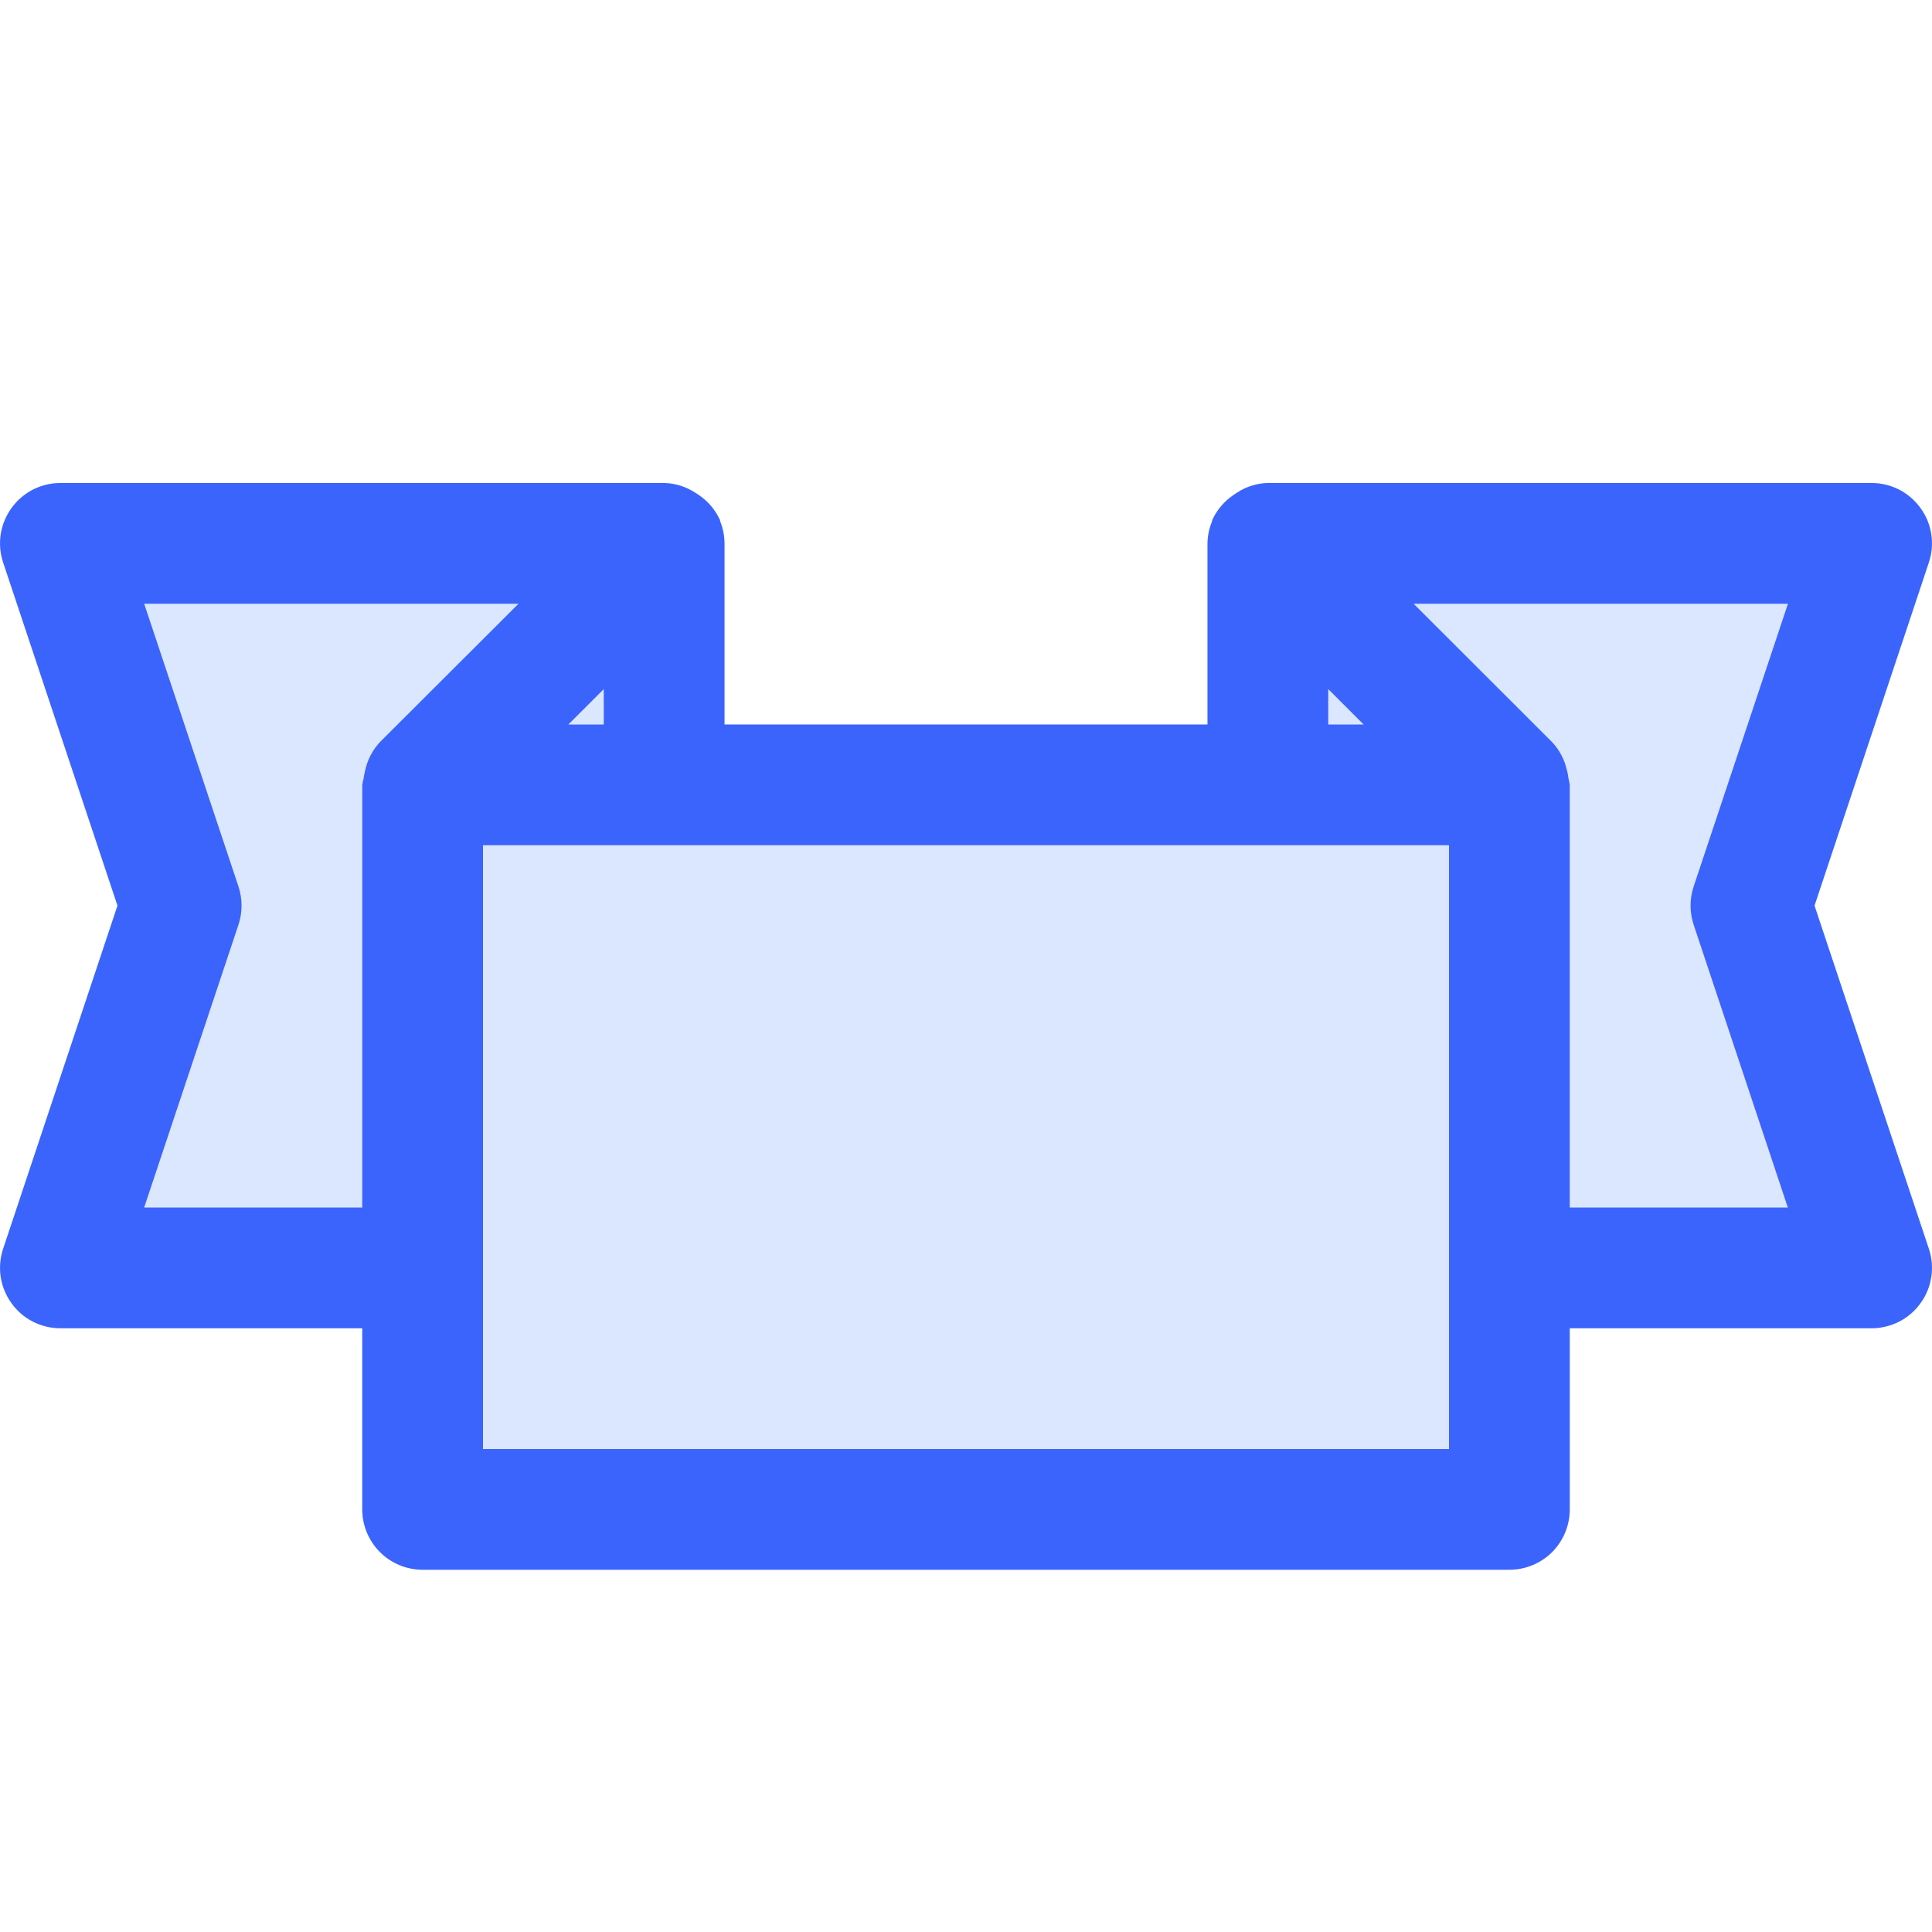
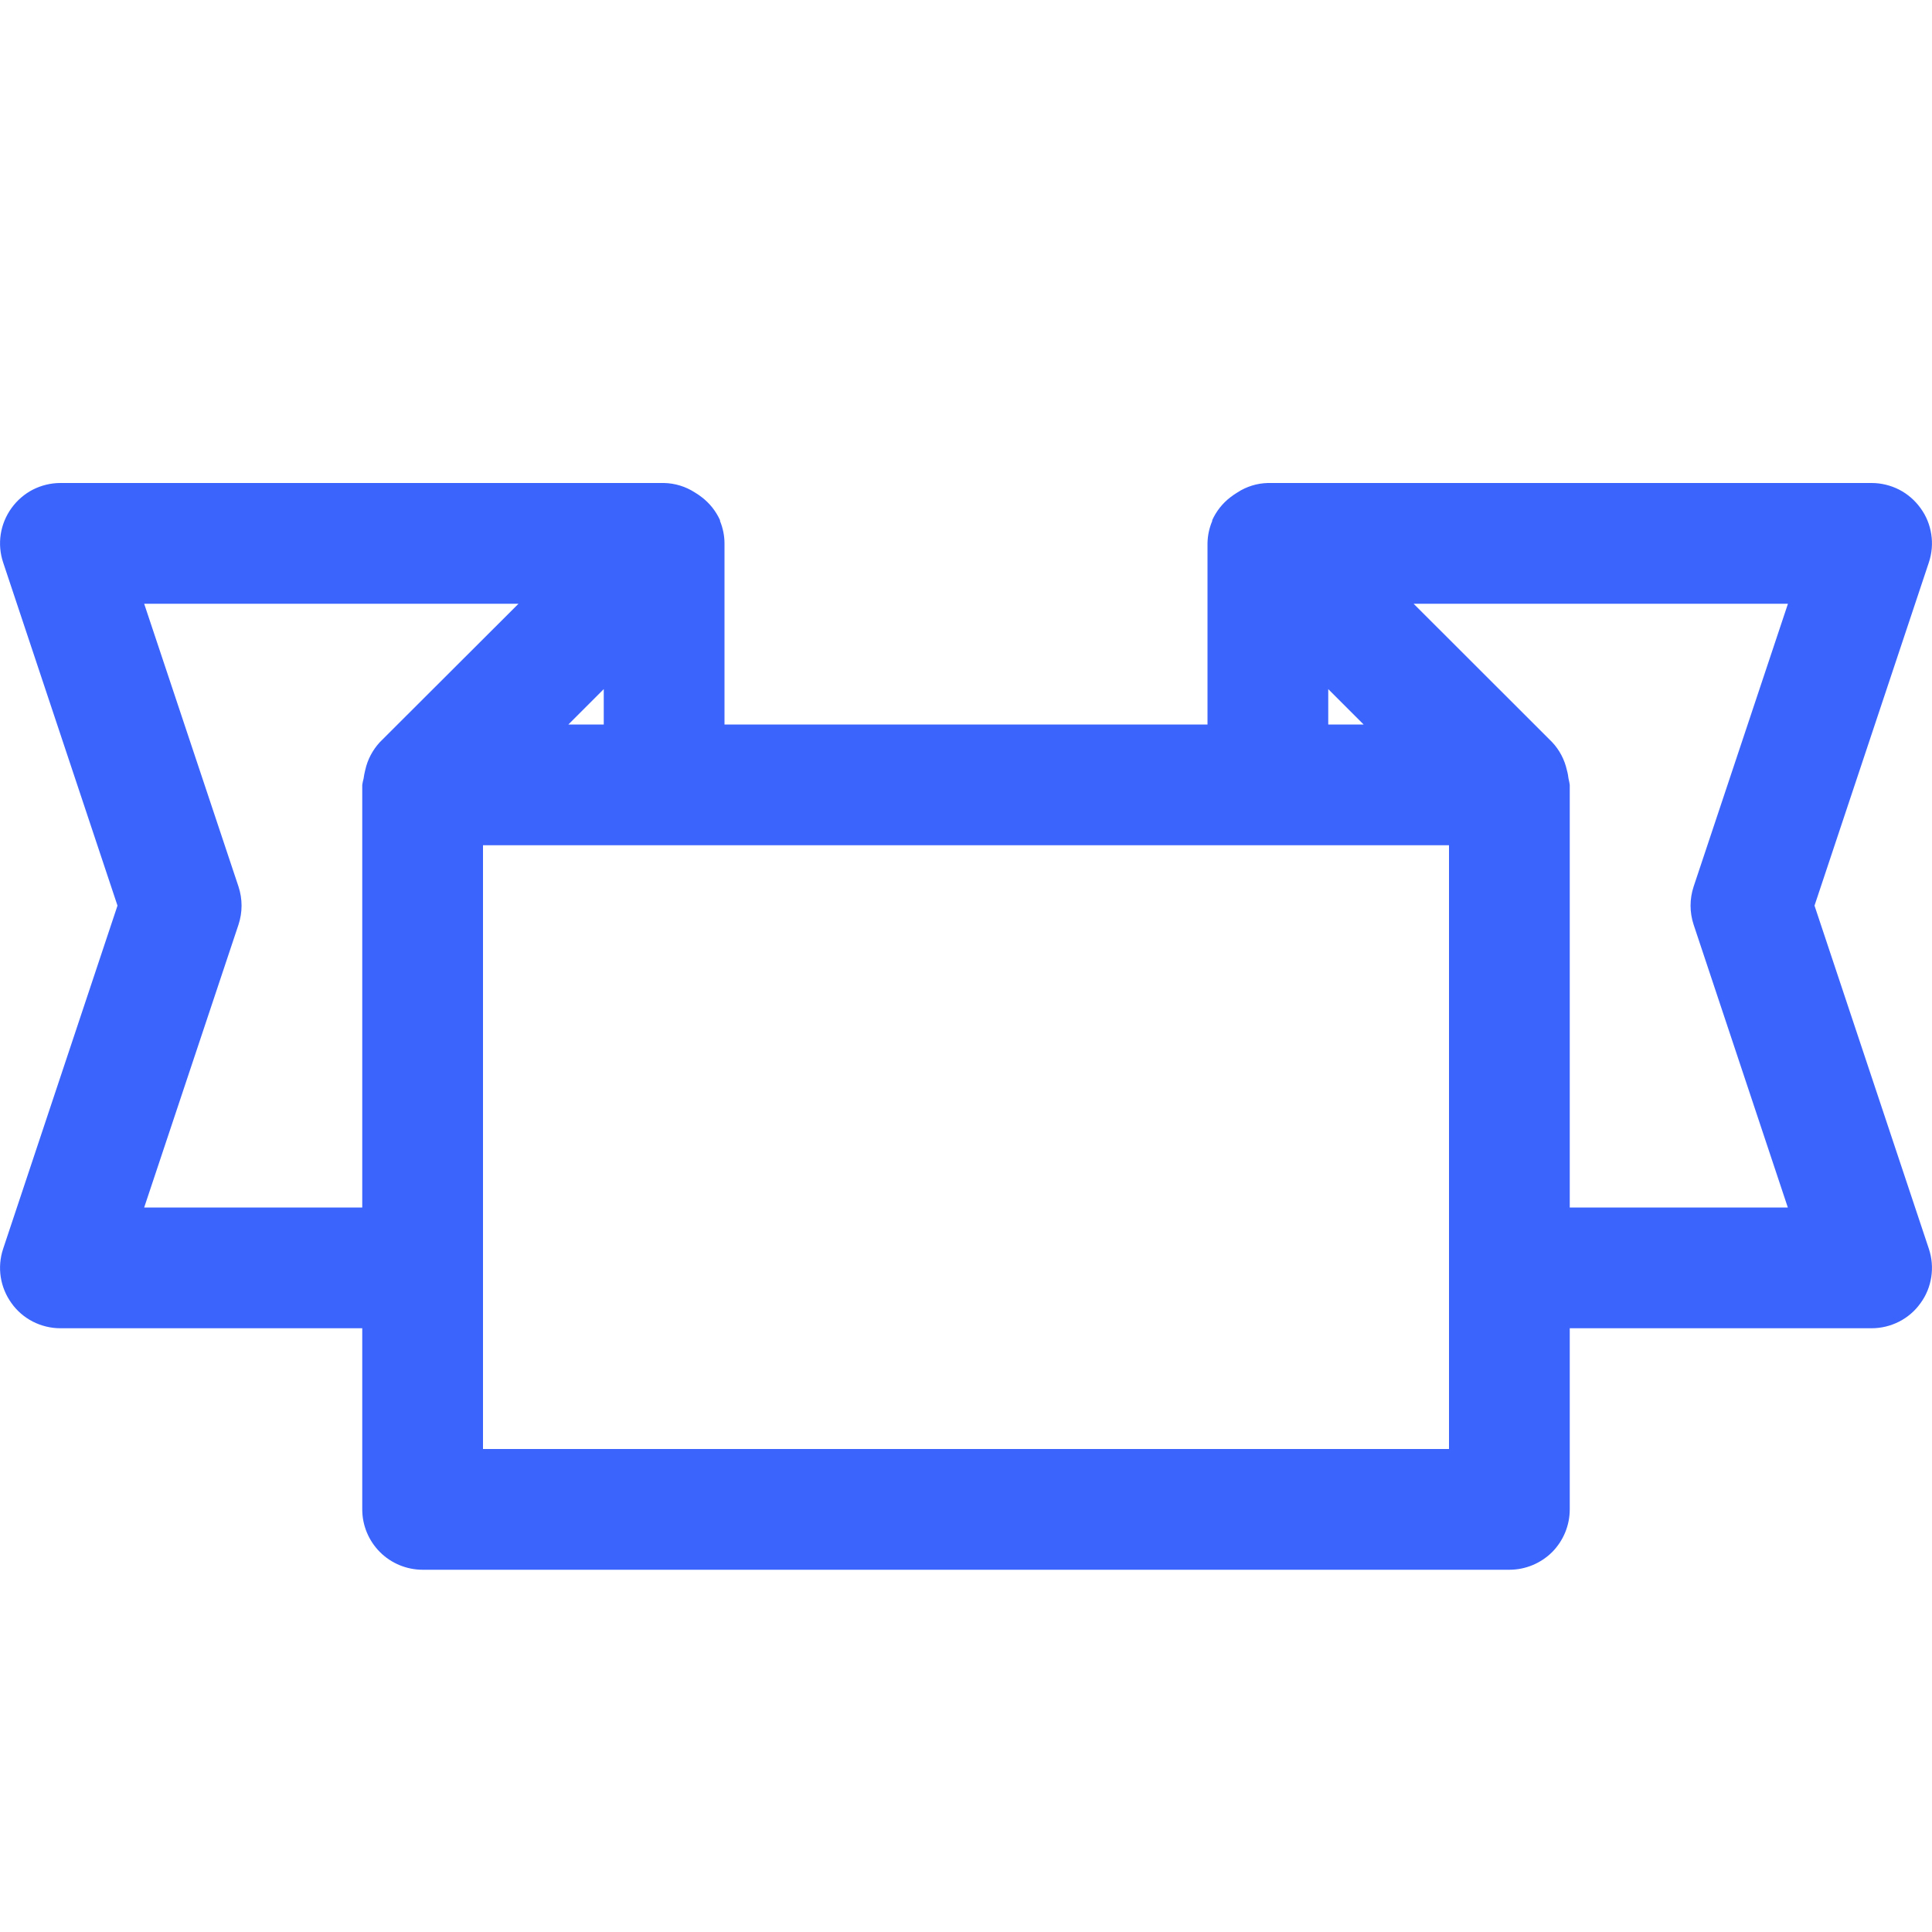
<svg xmlns="http://www.w3.org/2000/svg" viewBox="0 0 16 16" fill="none">
-   <path opacity="0.2" d="M15.027 7.5L15.974 4.658C15.999 4.583 16.006 4.503 15.994 4.425C15.982 4.346 15.952 4.272 15.905 4.208C15.859 4.144 15.798 4.091 15.728 4.055C15.657 4.019 15.579 4 15.5 4H10.5C10.411 4.002 10.323 4.029 10.248 4.078C10.228 4.09 10.209 4.103 10.191 4.117C10.125 4.167 10.073 4.233 10.039 4.308V4.315C10.014 4.374 10.001 4.436 10 4.5V6H6V4.5C6 4.437 5.987 4.374 5.963 4.315V4.308C5.929 4.233 5.877 4.167 5.811 4.117C5.793 4.103 5.774 4.09 5.754 4.078C5.678 4.029 5.59 4.002 5.5 4H0.5C0.421 4 0.343 4.019 0.272 4.055C0.202 4.091 0.141 4.144 0.095 4.208C0.049 4.272 0.018 4.346 0.006 4.425C-0.006 4.503 0.001 4.583 0.026 4.658L0.973 7.5L0.026 10.342C0.001 10.417 -0.006 10.497 0.006 10.575C0.018 10.654 0.049 10.728 0.095 10.792C0.141 10.857 0.202 10.909 0.272 10.945C0.343 10.981 0.421 11 0.5 11H3V12.5C3 12.633 3.053 12.76 3.147 12.854C3.24 12.947 3.368 13 3.5 13H12.5C12.633 13 12.76 12.947 12.854 12.854C12.947 12.76 13 12.633 13 12.5V11H15.5C15.579 11 15.657 10.981 15.728 10.945C15.798 10.909 15.859 10.857 15.905 10.792C15.952 10.728 15.982 10.654 15.994 10.575C16.006 10.497 15.999 10.417 15.974 10.342L15.027 7.5Z" fill="#4F87FE" />
  <path d="M15.027 7.5L15.974 4.658C15.999 4.583 16.006 4.503 15.994 4.425C15.982 4.346 15.952 4.272 15.905 4.208C15.859 4.144 15.798 4.091 15.728 4.055C15.657 4.019 15.579 4 15.5 4H10.5C10.411 4.002 10.323 4.029 10.248 4.078C10.228 4.09 10.209 4.103 10.191 4.117C10.125 4.167 10.073 4.233 10.039 4.308V4.315C10.014 4.374 10.001 4.436 10 4.5V6H6V4.5C6 4.437 5.987 4.374 5.963 4.315V4.308C5.929 4.233 5.877 4.167 5.811 4.117C5.793 4.103 5.774 4.09 5.754 4.078C5.678 4.029 5.59 4.002 5.5 4H0.5C0.421 4 0.343 4.019 0.272 4.055C0.202 4.091 0.141 4.144 0.095 4.208C0.049 4.272 0.018 4.346 0.006 4.425C-0.006 4.503 0.001 4.583 0.026 4.658L0.973 7.5L0.026 10.342C0.001 10.417 -0.006 10.497 0.006 10.575C0.018 10.654 0.049 10.728 0.095 10.792C0.141 10.857 0.202 10.909 0.272 10.945C0.343 10.981 0.421 11 0.5 11H3V12.5C3 12.633 3.053 12.76 3.147 12.854C3.24 12.947 3.368 13 3.5 13H12.5C12.633 13 12.76 12.947 12.854 12.854C12.947 12.76 13 12.633 13 12.5V11H15.5C15.579 11 15.657 10.981 15.728 10.945C15.798 10.909 15.859 10.857 15.905 10.792C15.952 10.728 15.982 10.654 15.994 10.575C16.006 10.497 15.999 10.417 15.974 10.342L15.027 7.5ZM11 5.707L11.293 6H11V5.707ZM5 5.707V6H4.707L5 5.707ZM1.194 10L1.975 7.658C2.009 7.555 2.009 7.445 1.975 7.342L1.194 5H4.294L3.146 6.146C3.086 6.211 3.044 6.29 3.025 6.376C3.019 6.4 3.014 6.424 3.011 6.448C3.006 6.465 3.003 6.482 3 6.5V10H1.194ZM12 12H4V7H12V12ZM14.806 10H13V6.5C12.998 6.483 12.994 6.466 12.99 6.449C12.987 6.425 12.983 6.401 12.976 6.377C12.957 6.291 12.915 6.211 12.854 6.146L11.707 5H14.807L14.026 7.342C13.992 7.445 13.992 7.555 14.026 7.658L14.806 10Z" fill="#3B64FC" />
</svg>